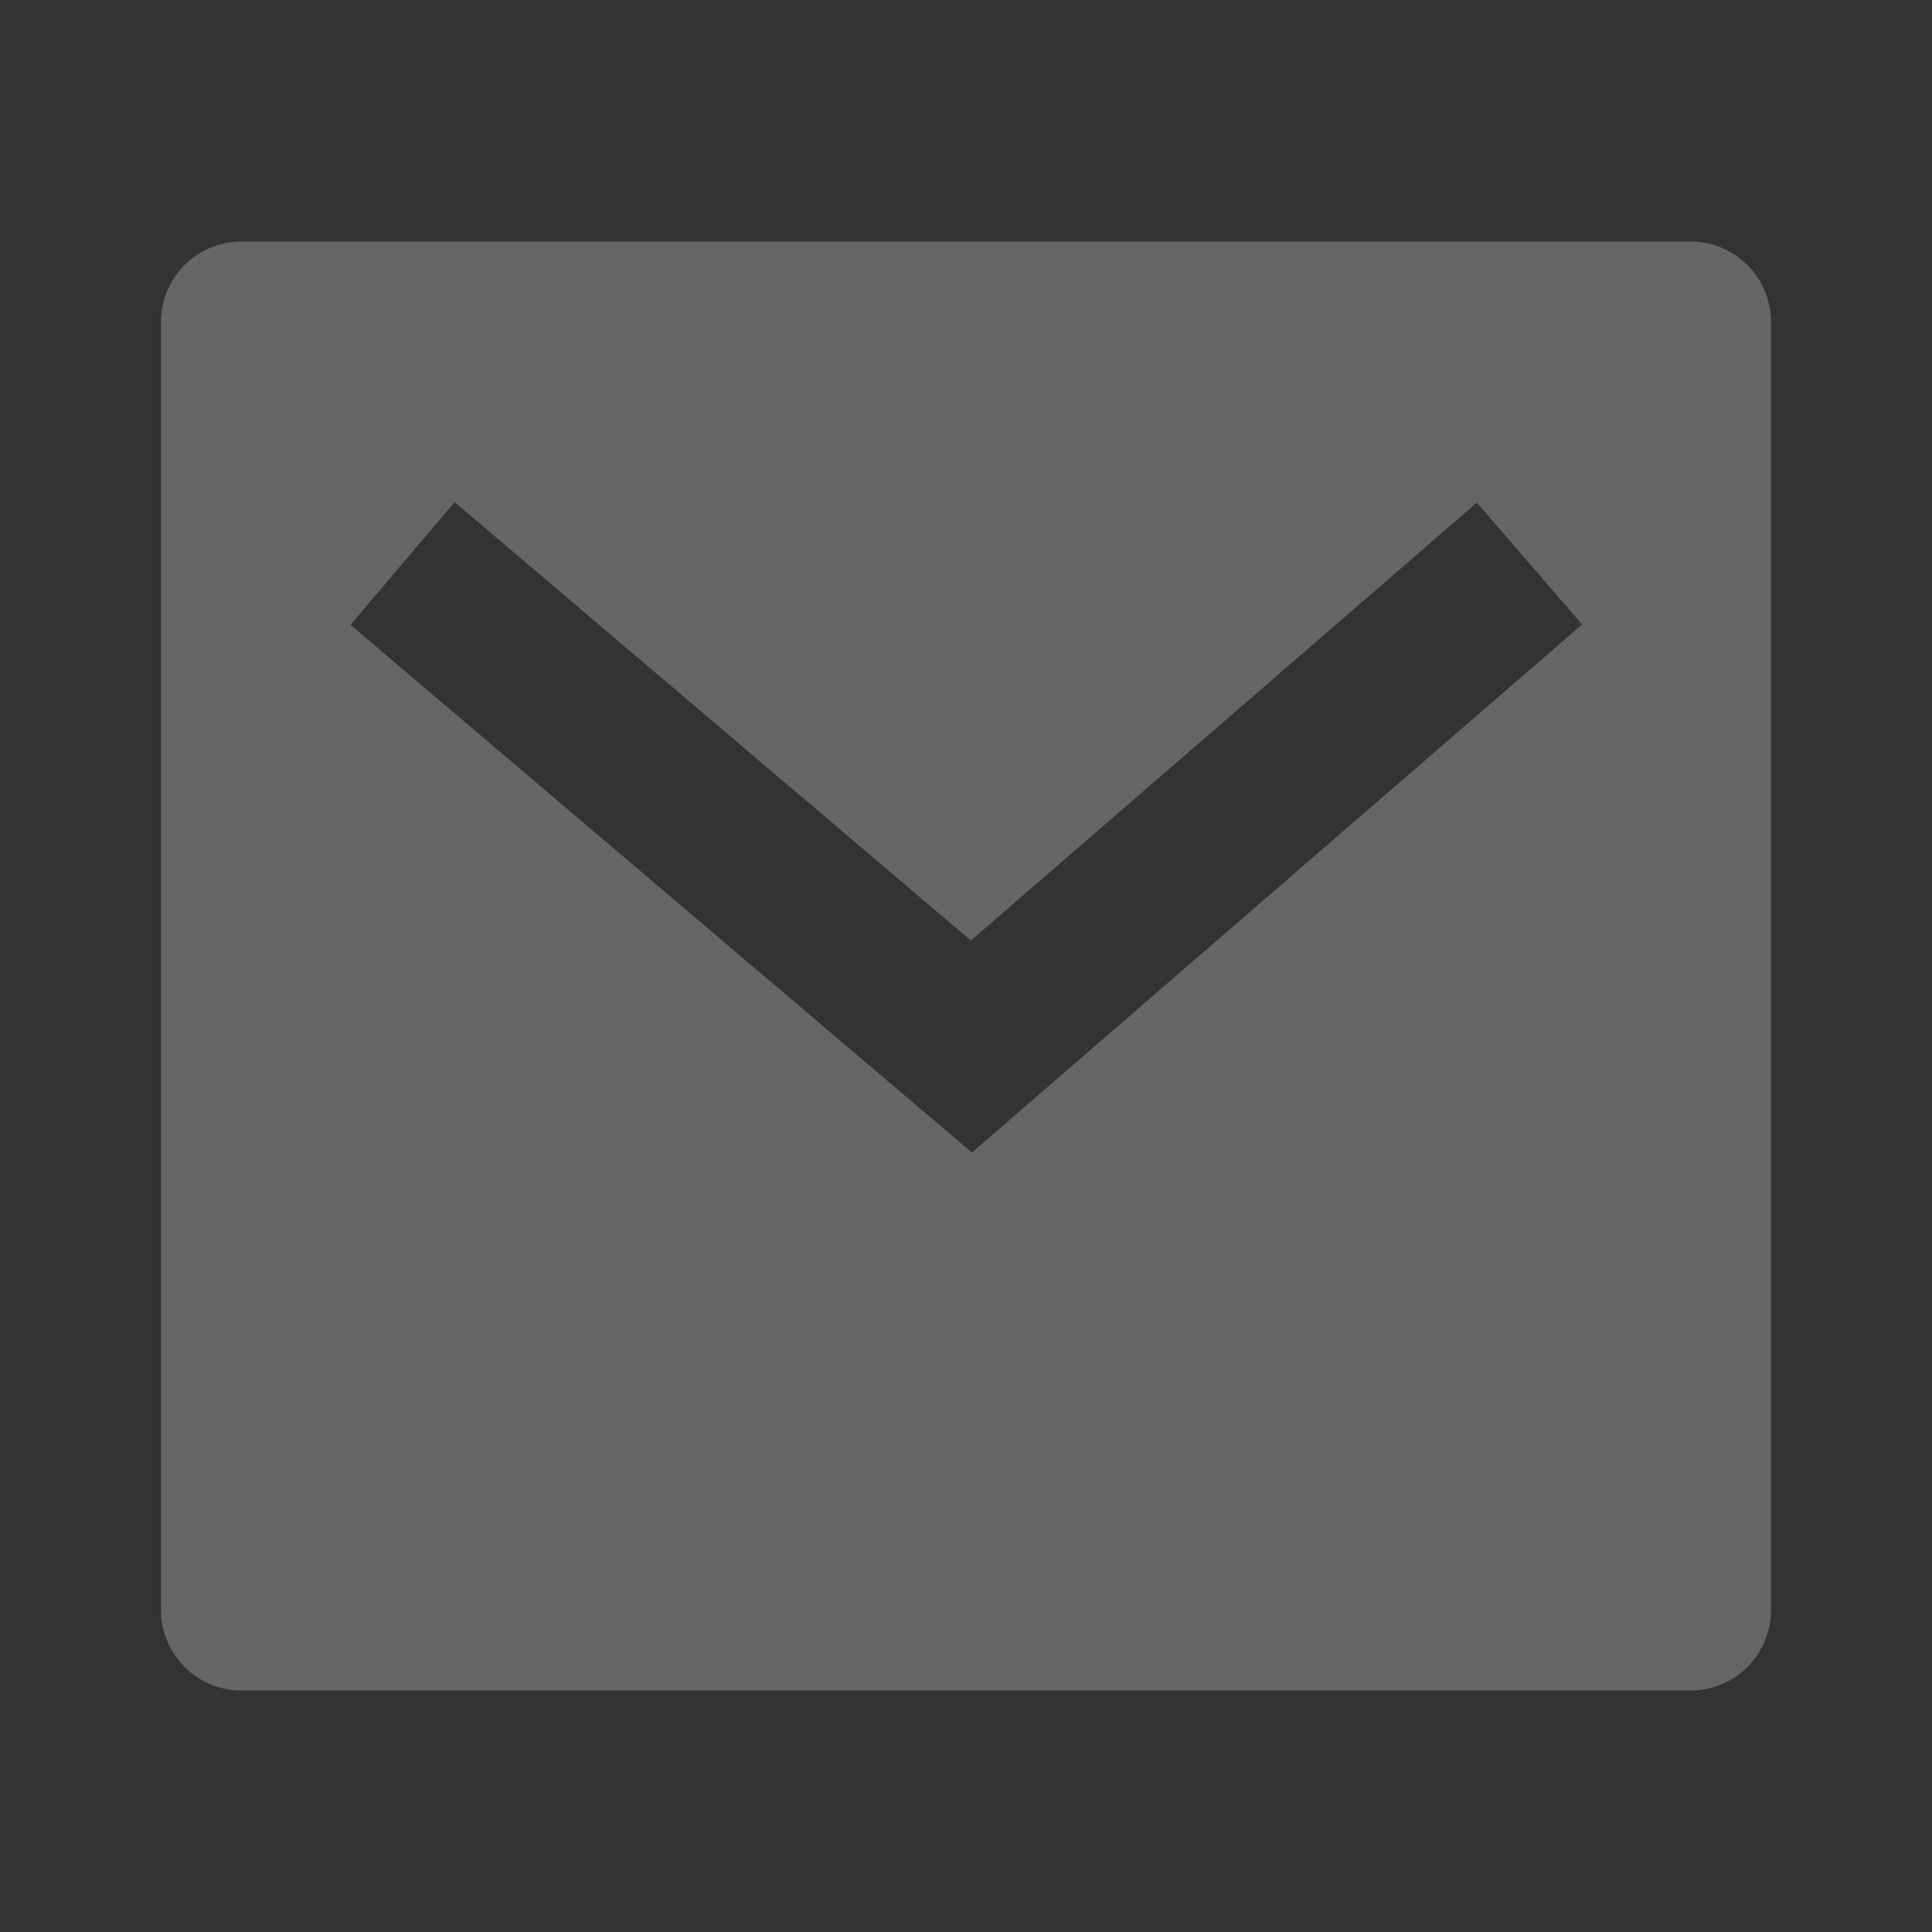
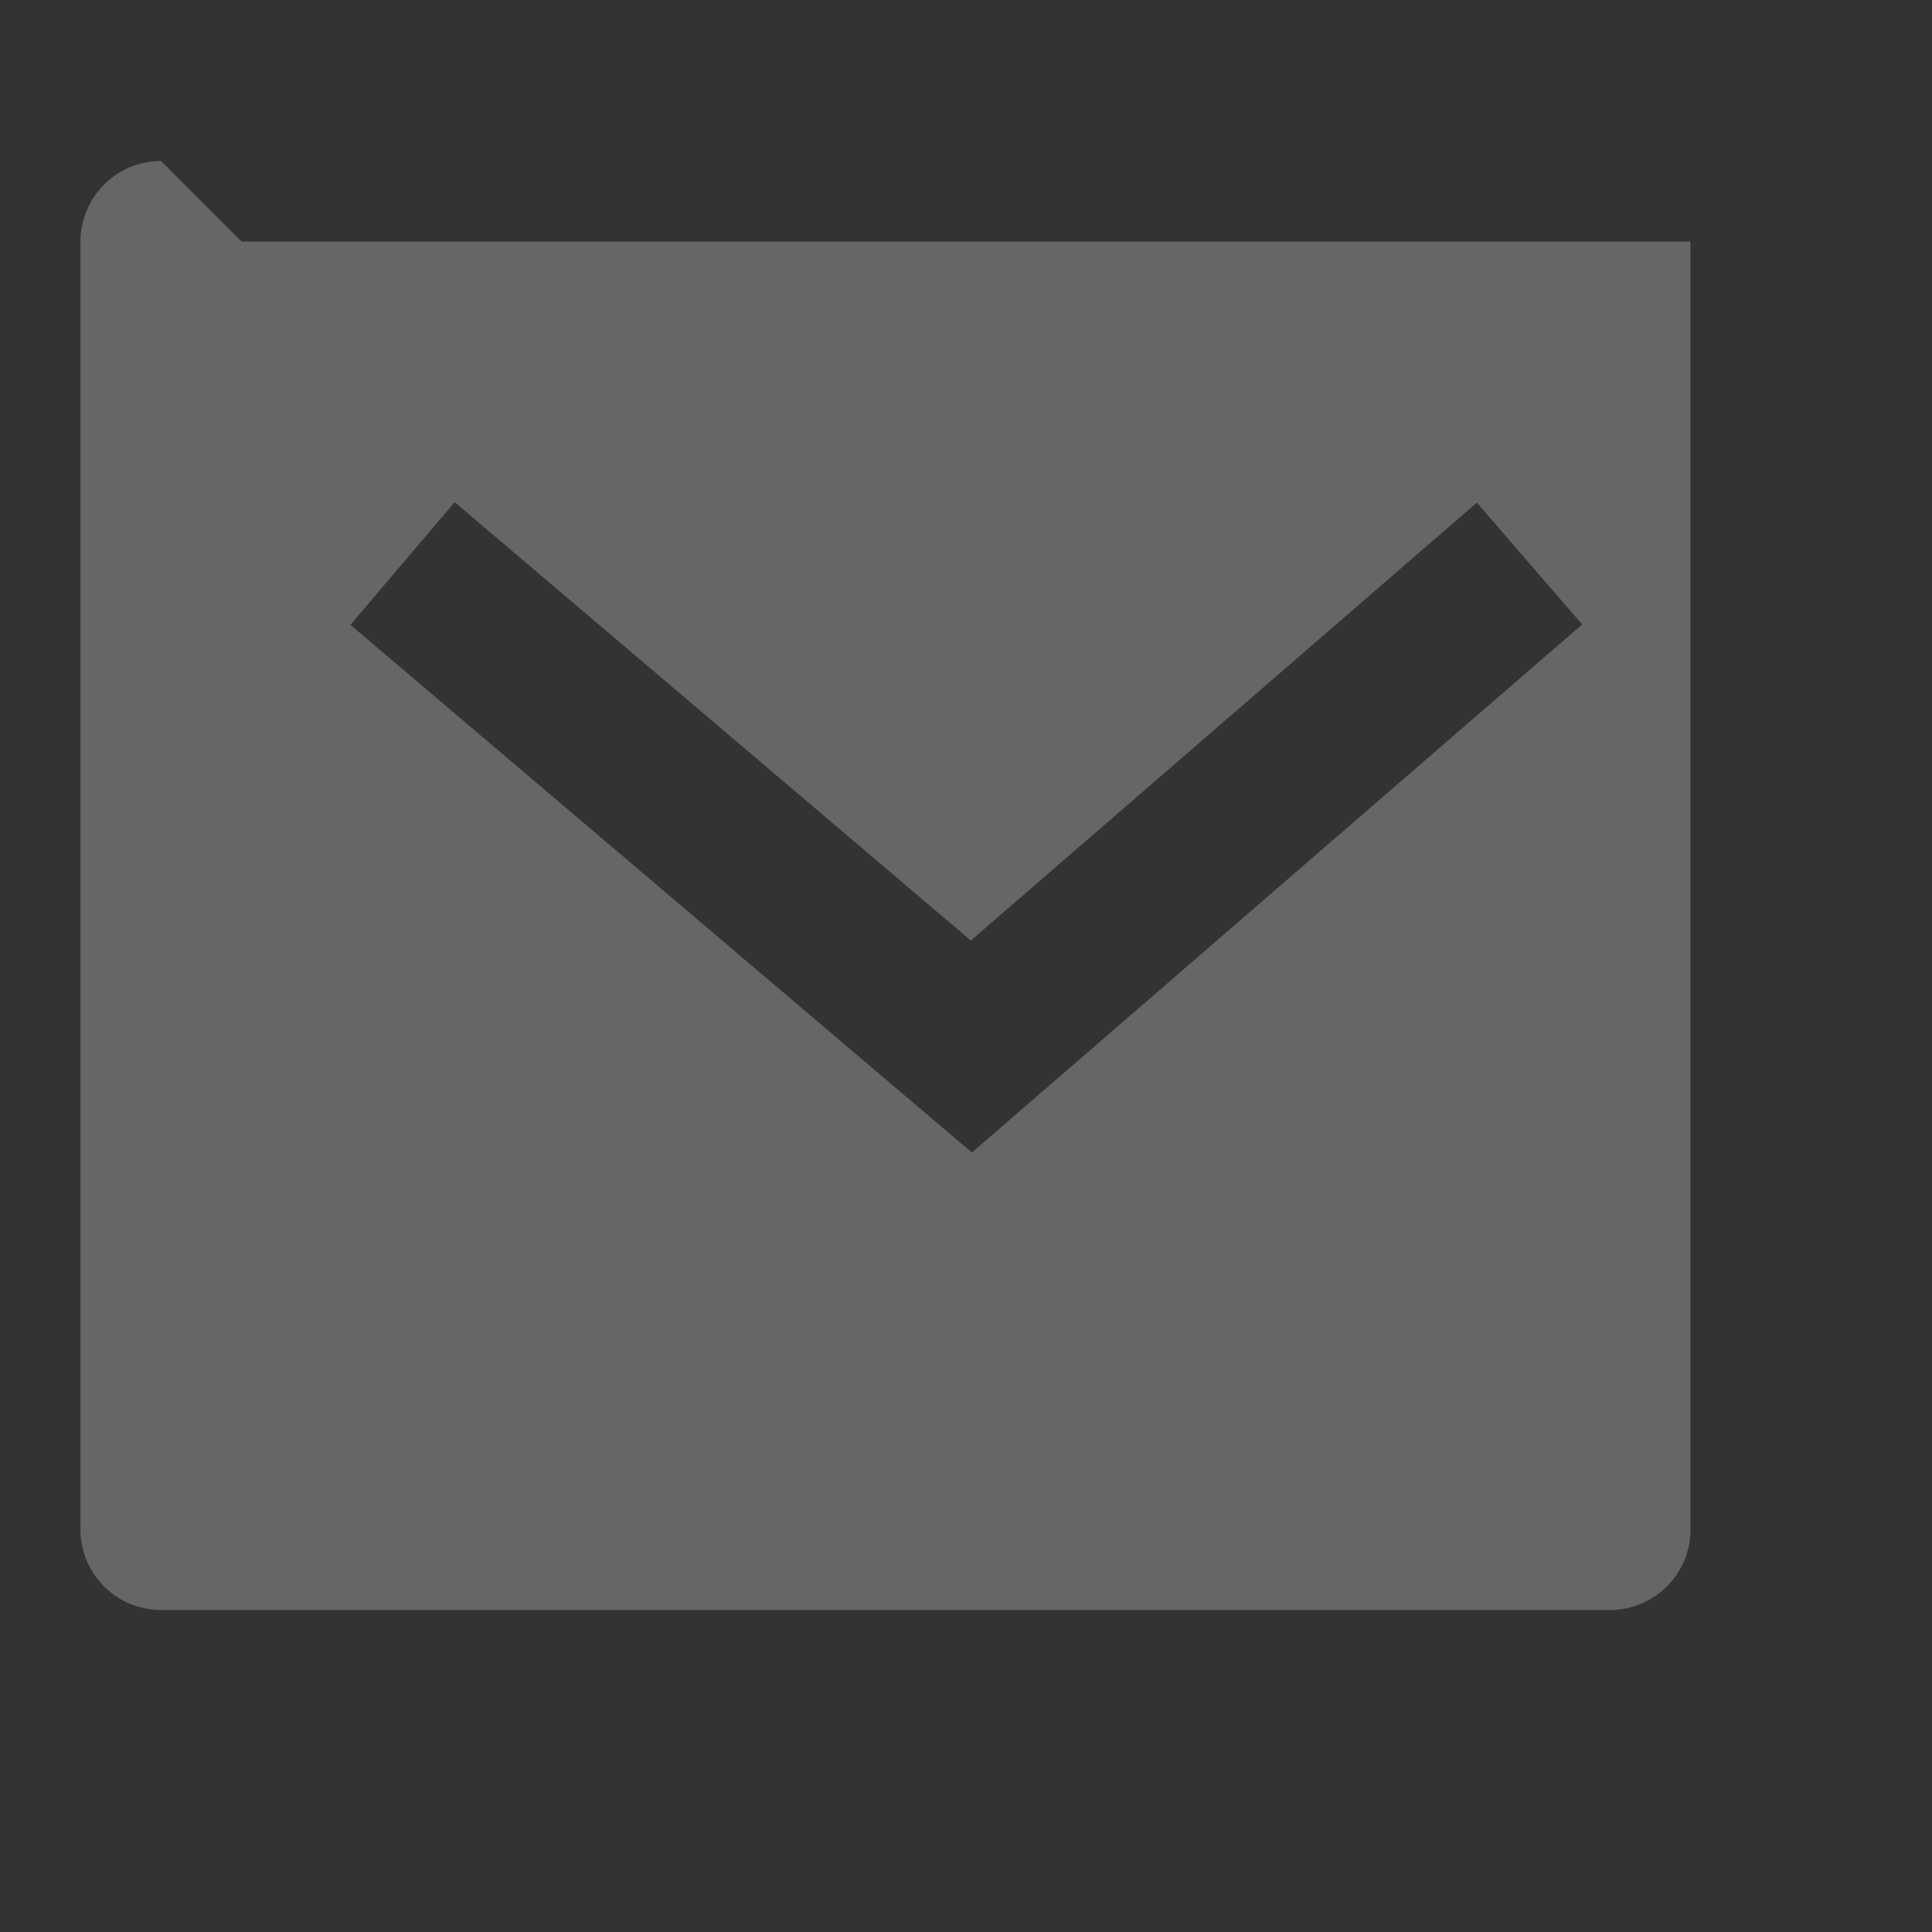
<svg xmlns="http://www.w3.org/2000/svg" height="24" viewBox="0 0 24 24" width="24">
  <rect x="0" y="0" width="24" height="24" fill="#333333" stroke="none" />
  <g opacity=".25">
-     <path d="m0 0h24v24h-24z" fill="none" />
-     <path d="m3 3h18a1 1 0 0 1 1 1v16a1 1 0 0 1 -1 1h-18a1 1 0 0 1 -1-1v-16a1 1 0 0 1 1-1zm9.06 8.683-6.412-5.445-1.295 1.524 7.72 6.555 7.581-6.56-1.308-1.513-6.285 5.439z" fill="#fff" />
+     <path d="m3 3h18v16a1 1 0 0 1 -1 1h-18a1 1 0 0 1 -1-1v-16a1 1 0 0 1 1-1zm9.06 8.683-6.412-5.445-1.295 1.524 7.72 6.555 7.581-6.56-1.308-1.513-6.285 5.439z" fill="#fff" />
  </g>
</svg>